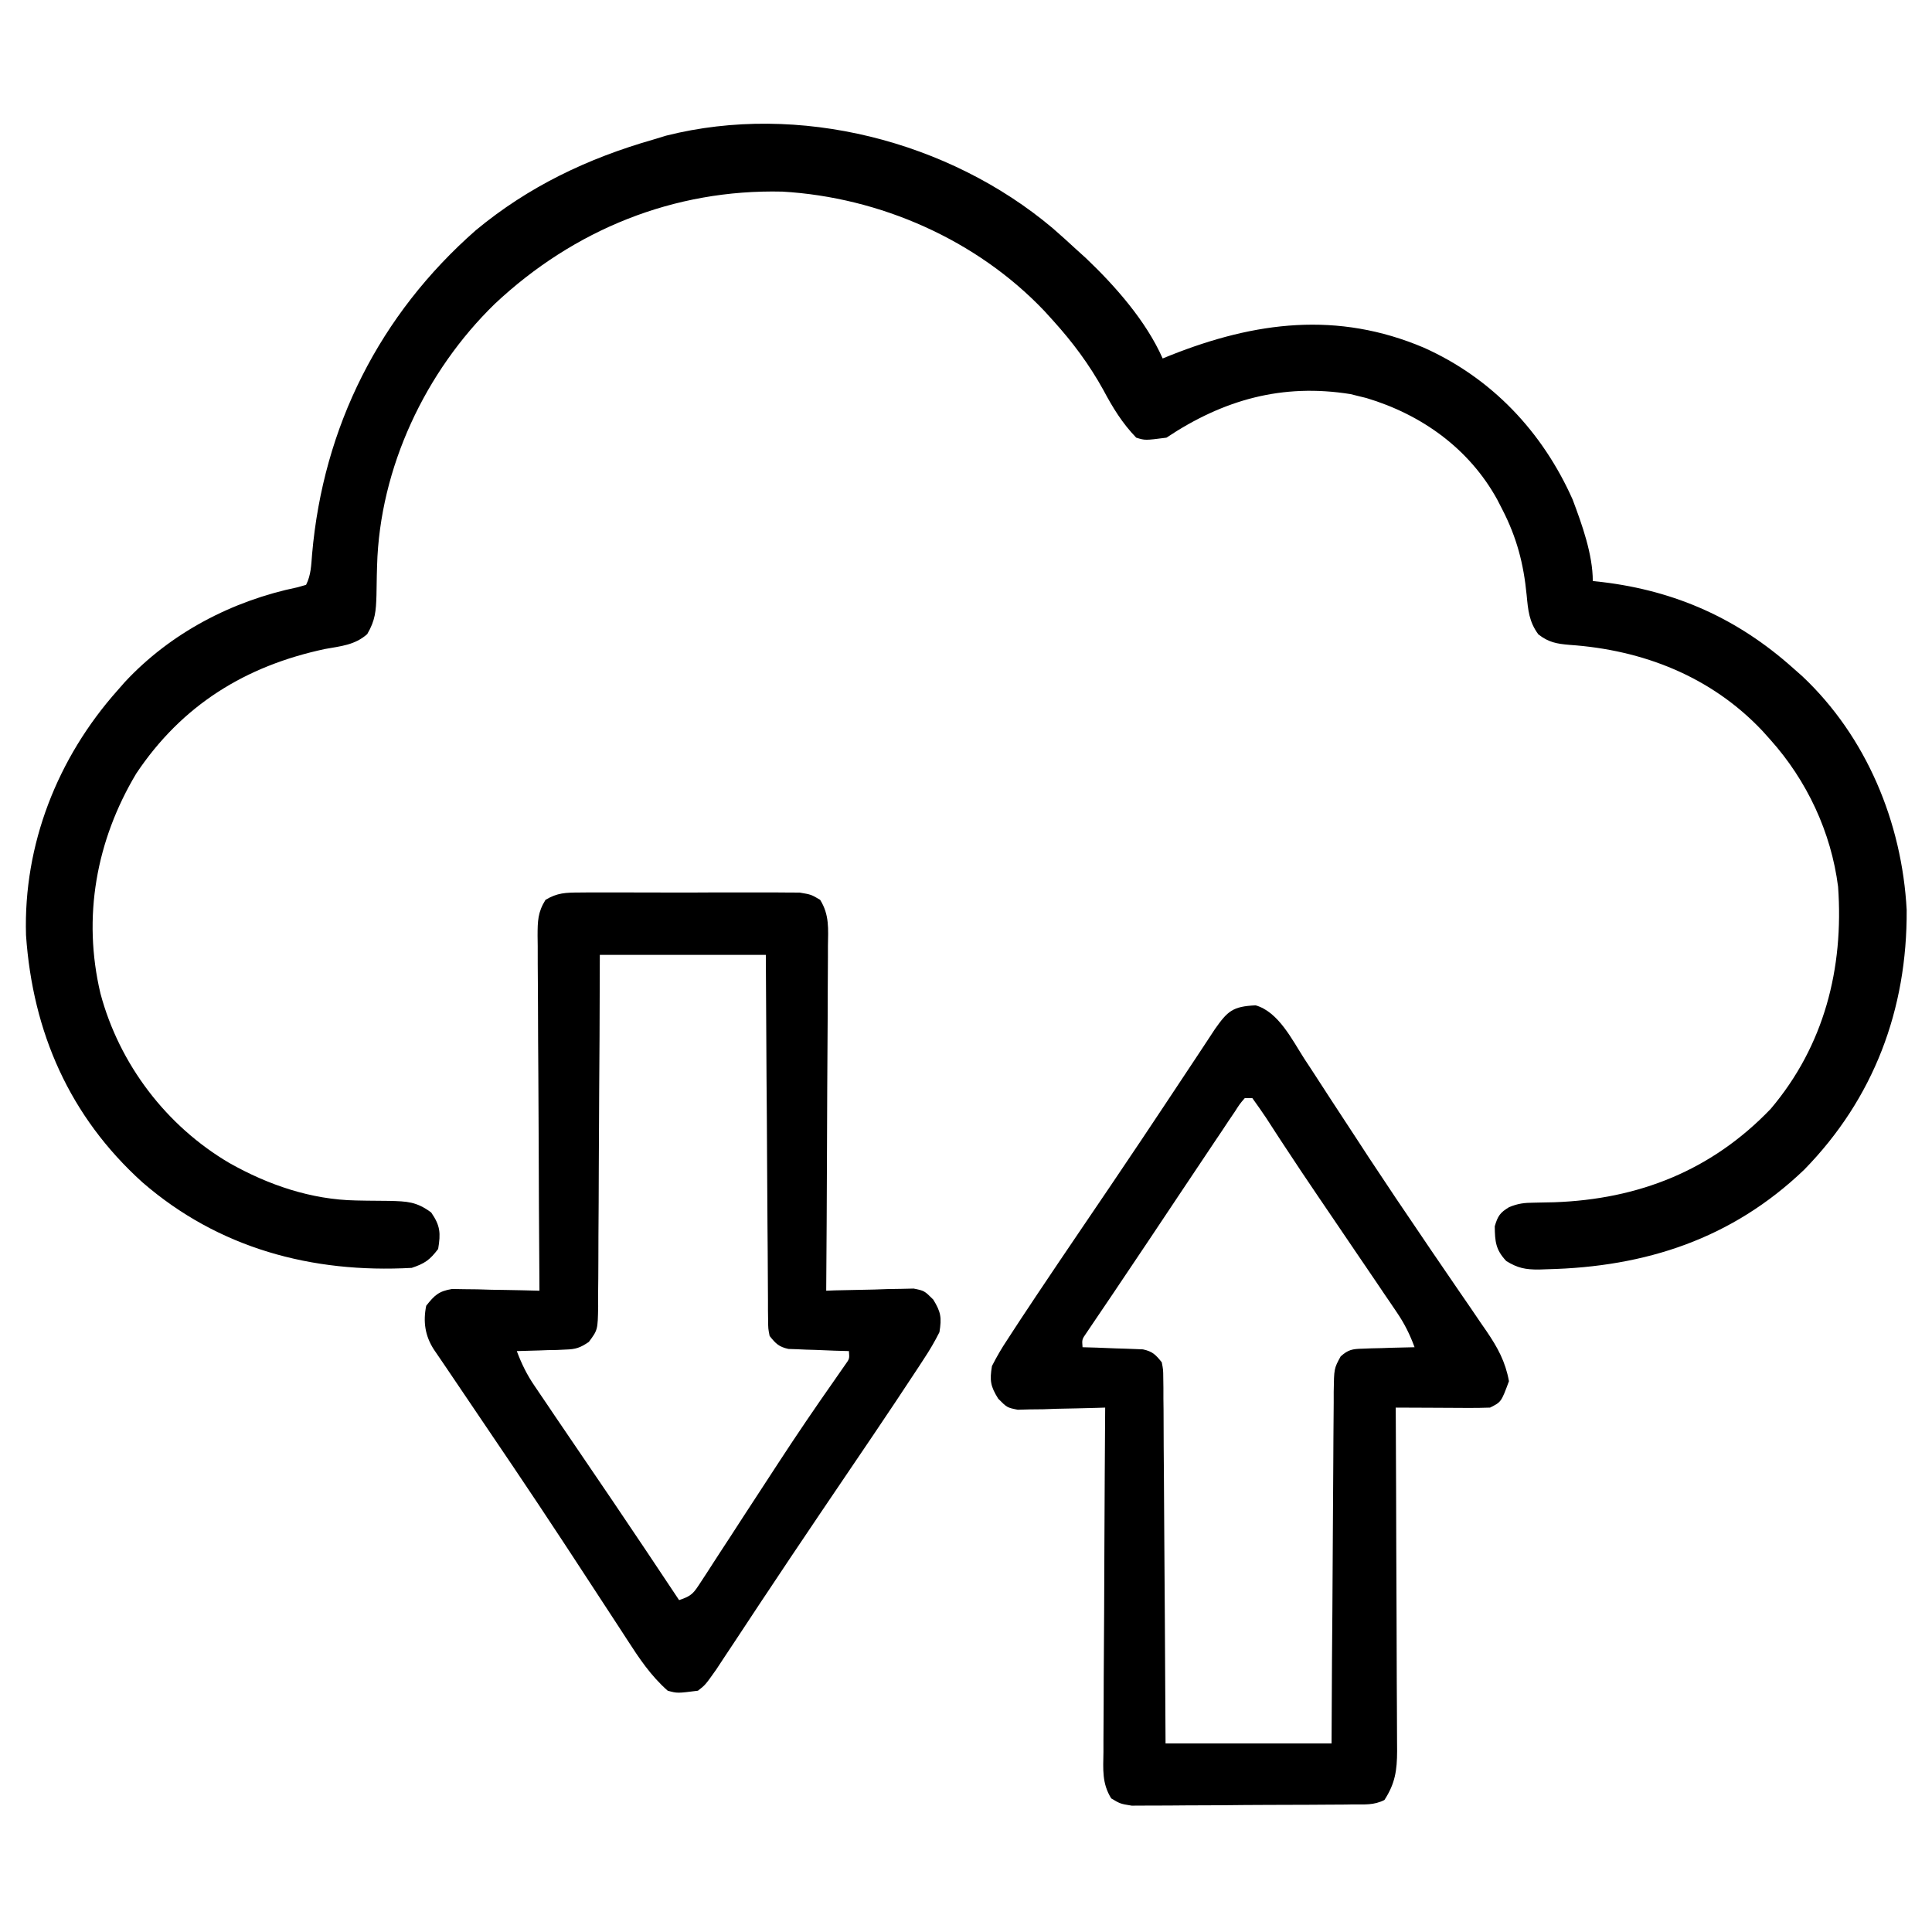
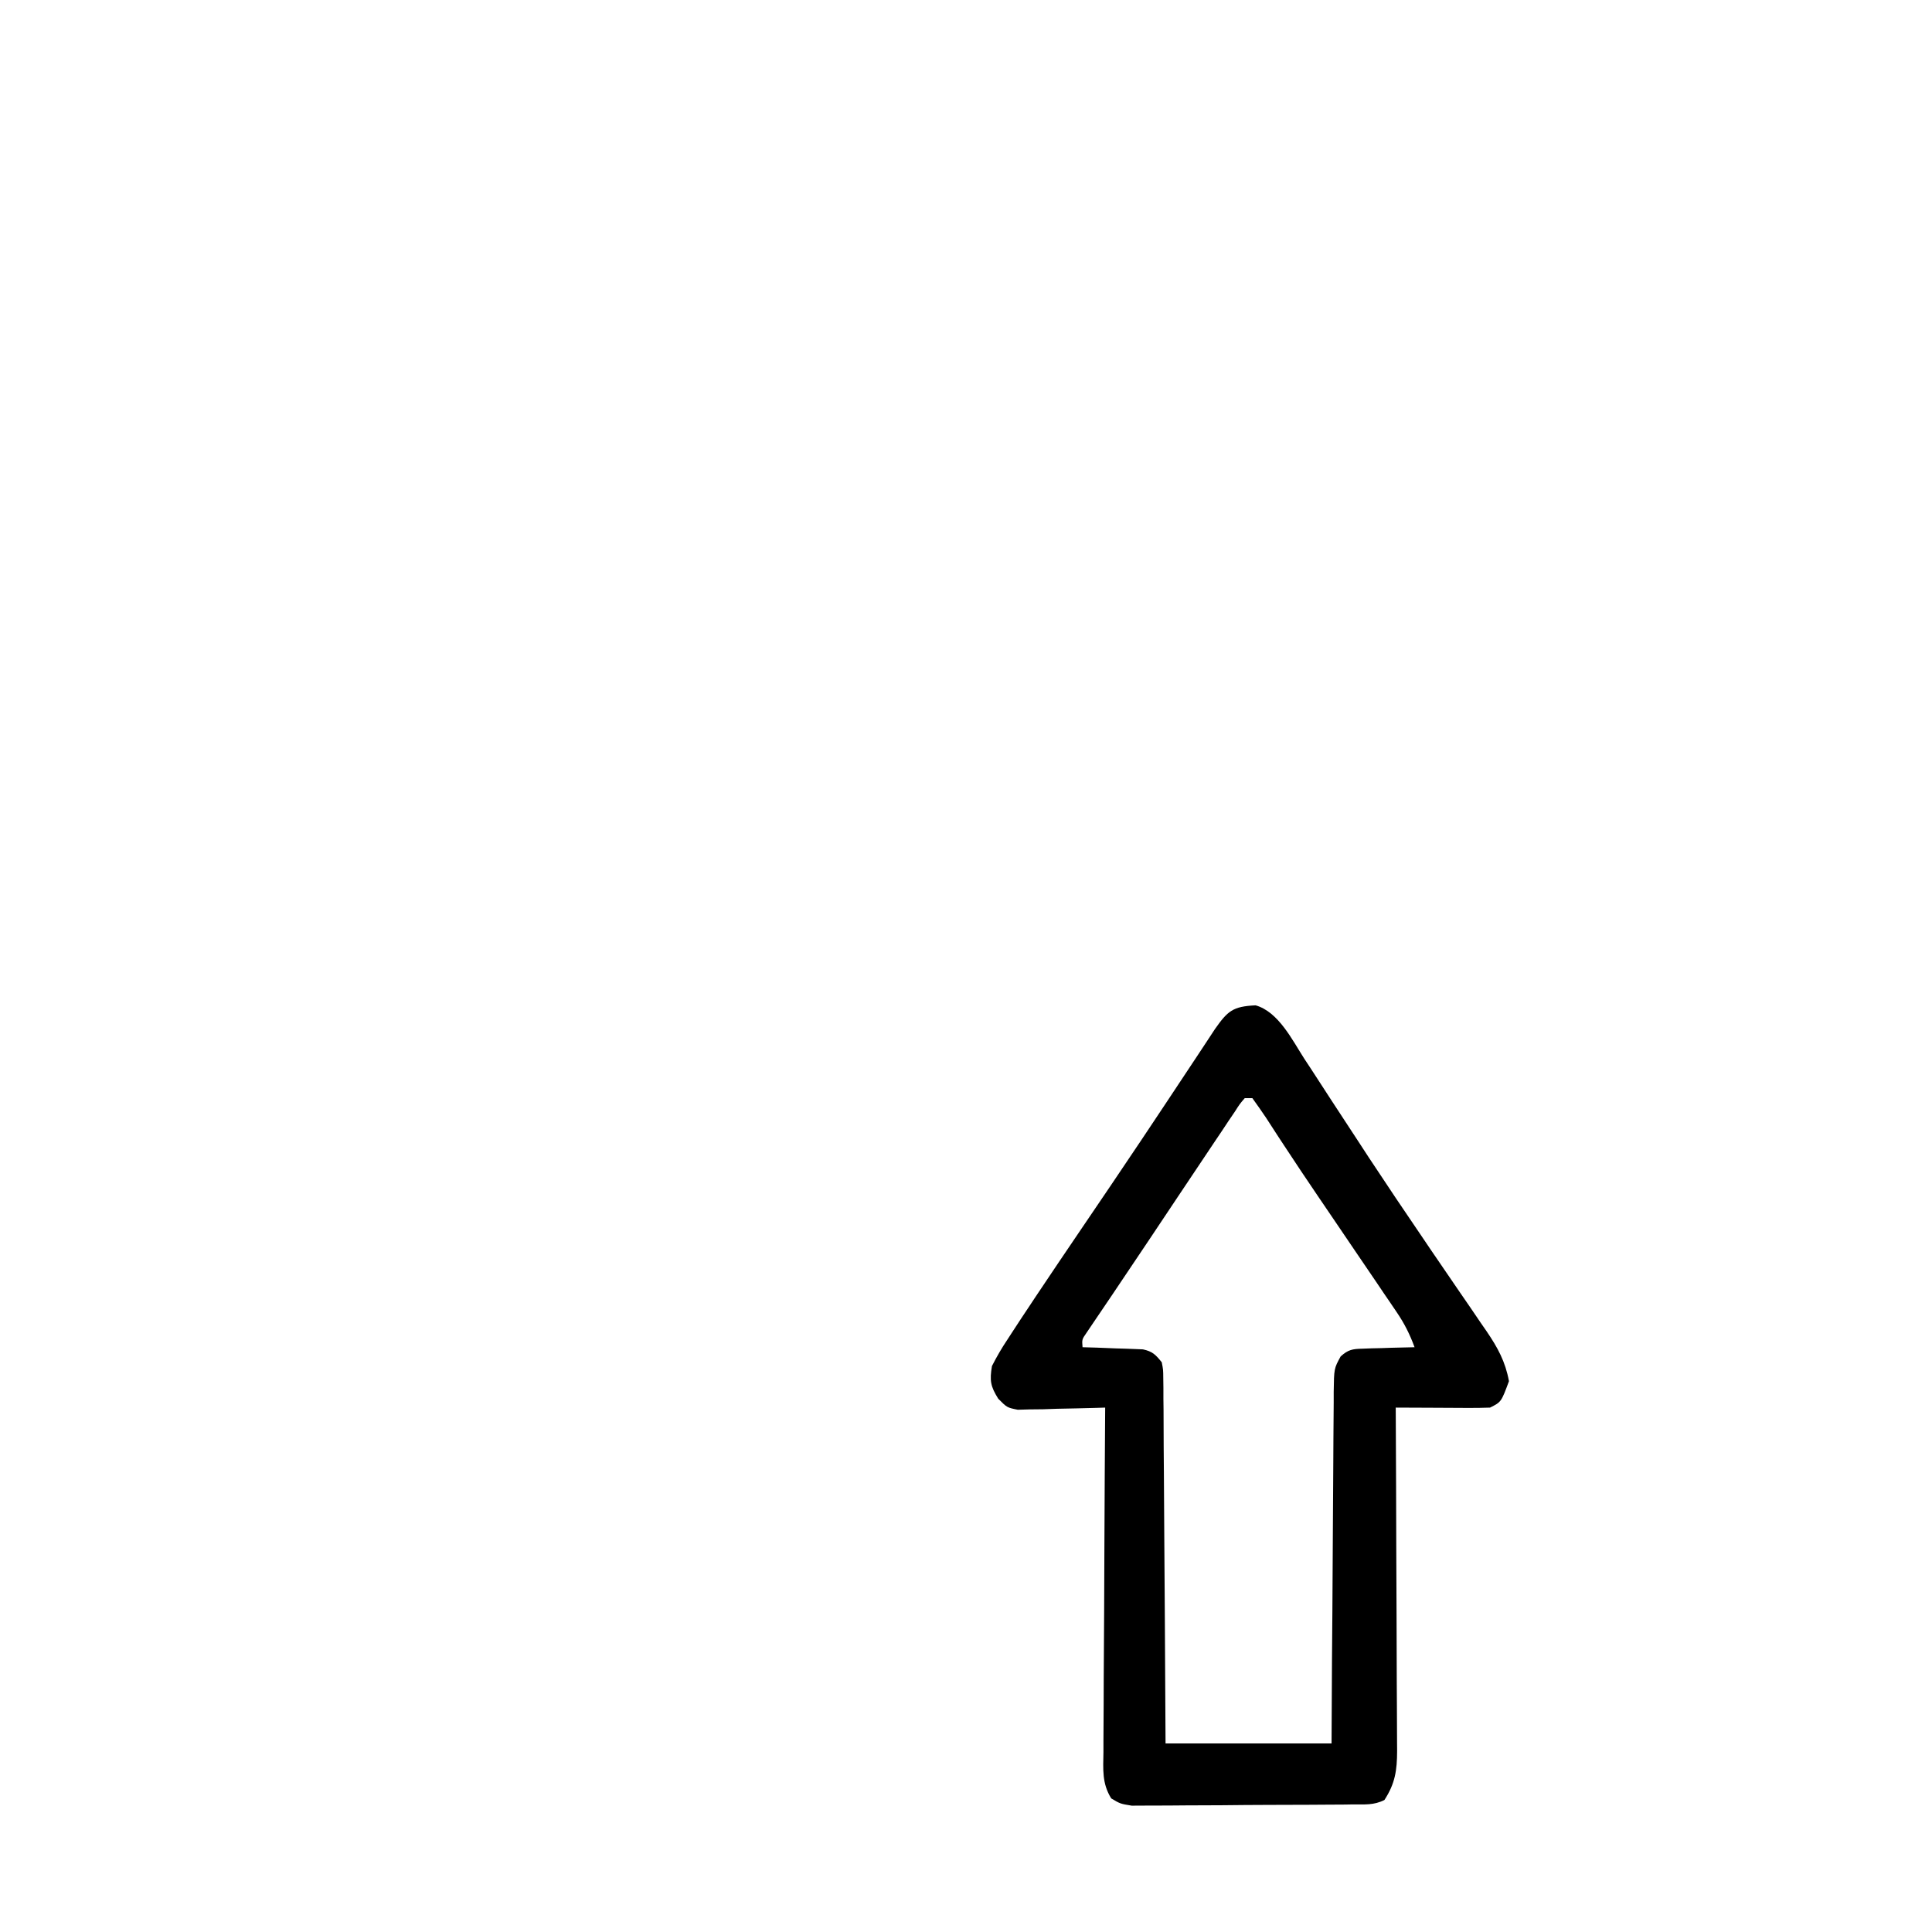
<svg xmlns="http://www.w3.org/2000/svg" width="28" height="28" viewBox="0 0 28 28" fill="none">
-   <path d="M15.254 3.305C15.368 3.404 15.481 3.506 15.592 3.609C15.664 3.674 15.664 3.674 15.737 3.74C16.161 4.143 16.611 4.653 16.85 5.195C16.907 5.172 16.907 5.172 16.964 5.149C18.193 4.661 19.383 4.508 20.634 5.038C21.62 5.479 22.355 6.258 22.792 7.24C22.927 7.599 23.084 8.035 23.084 8.421C23.153 8.429 23.153 8.429 23.223 8.436C24.286 8.564 25.184 8.966 25.983 9.679C26.028 9.72 26.074 9.76 26.121 9.801C27.05 10.676 27.565 11.92 27.633 13.187C27.642 14.627 27.157 15.921 26.147 16.953C25.101 17.954 23.85 18.362 22.421 18.395C22.383 18.396 22.344 18.398 22.303 18.399C22.108 18.4 21.998 18.379 21.83 18.276C21.676 18.112 21.666 17.995 21.663 17.773C21.706 17.625 21.739 17.574 21.871 17.495C22.001 17.441 22.092 17.431 22.233 17.43C22.279 17.429 22.326 17.428 22.374 17.427C22.423 17.426 22.473 17.425 22.524 17.424C23.747 17.381 24.805 16.965 25.662 16.071C26.438 15.155 26.723 14.034 26.639 12.851C26.538 12.06 26.187 11.311 25.655 10.718C25.618 10.677 25.581 10.635 25.542 10.592C24.799 9.805 23.812 9.419 22.747 9.346C22.56 9.33 22.445 9.31 22.295 9.194C22.16 9.011 22.146 8.843 22.125 8.621C22.081 8.169 21.982 7.79 21.772 7.382C21.748 7.335 21.723 7.287 21.698 7.238C21.291 6.501 20.604 6.008 19.801 5.768C19.766 5.759 19.73 5.751 19.694 5.742C19.635 5.727 19.635 5.727 19.574 5.712C18.585 5.553 17.732 5.792 16.905 6.343C16.596 6.383 16.596 6.383 16.467 6.343C16.263 6.131 16.128 5.91 15.989 5.649C15.785 5.281 15.547 4.961 15.264 4.648C15.201 4.578 15.201 4.578 15.136 4.507C14.156 3.476 12.754 2.859 11.339 2.777C9.765 2.74 8.318 3.328 7.173 4.402C6.164 5.382 5.504 6.782 5.465 8.196C5.464 8.243 5.463 8.29 5.461 8.338C5.459 8.435 5.457 8.532 5.456 8.629C5.449 8.856 5.439 8.991 5.322 9.19C5.142 9.35 4.939 9.364 4.709 9.406C3.559 9.651 2.638 10.218 1.975 11.21C1.394 12.181 1.193 13.29 1.456 14.399C1.73 15.424 2.41 16.317 3.322 16.854C3.886 17.173 4.508 17.386 5.159 17.398C5.211 17.399 5.263 17.4 5.317 17.401C5.425 17.403 5.533 17.404 5.641 17.404C5.9 17.411 6.035 17.414 6.249 17.572C6.382 17.764 6.388 17.872 6.35 18.101C6.229 18.26 6.158 18.311 5.967 18.375C4.523 18.455 3.167 18.092 2.064 17.135C1.009 16.182 0.474 14.961 0.377 13.553C0.338 12.239 0.833 10.984 1.702 10.007C1.737 9.967 1.773 9.926 1.81 9.884C2.474 9.171 3.365 8.707 4.314 8.511C4.354 8.5 4.395 8.488 4.436 8.476C4.508 8.332 4.51 8.191 4.523 8.032C4.684 6.186 5.501 4.561 6.897 3.336C7.662 2.702 8.517 2.295 9.467 2.023C9.56 1.995 9.56 1.995 9.654 1.966C11.575 1.482 13.751 2.04 15.254 3.305Z" fill="black" />
  <path d="M18.197 14.57C18.529 14.663 18.73 15.076 18.905 15.347C18.951 15.417 18.951 15.417 18.998 15.488C19.098 15.642 19.198 15.796 19.298 15.95C19.44 16.167 19.582 16.384 19.725 16.602C19.761 16.657 19.798 16.713 19.835 16.771C20.096 17.167 20.36 17.56 20.627 17.951C20.681 18.032 20.681 18.032 20.737 18.114C20.879 18.322 21.021 18.53 21.163 18.737C21.262 18.88 21.36 19.023 21.457 19.167C21.486 19.209 21.515 19.25 21.545 19.294C21.706 19.531 21.817 19.733 21.869 20.017C21.757 20.319 21.757 20.319 21.595 20.4C21.492 20.404 21.389 20.405 21.285 20.405C21.193 20.405 21.193 20.405 21.099 20.404C21.035 20.404 20.971 20.404 20.905 20.403C20.84 20.403 20.775 20.403 20.709 20.402C20.548 20.402 20.388 20.401 20.228 20.4C20.228 20.499 20.228 20.499 20.229 20.601C20.232 21.227 20.235 21.853 20.236 22.479C20.237 22.801 20.238 23.123 20.24 23.445C20.242 23.755 20.243 24.066 20.243 24.376C20.244 24.495 20.244 24.613 20.245 24.732C20.246 24.898 20.247 25.064 20.247 25.23C20.247 25.279 20.248 25.328 20.248 25.378C20.247 25.655 20.22 25.848 20.064 26.087C19.909 26.165 19.777 26.15 19.604 26.151C19.568 26.152 19.532 26.152 19.495 26.153C19.376 26.154 19.257 26.154 19.138 26.155C19.077 26.155 19.077 26.155 19.015 26.156C18.8 26.157 18.584 26.157 18.369 26.158C18.147 26.159 17.925 26.16 17.703 26.163C17.532 26.164 17.361 26.165 17.19 26.165C17.108 26.165 17.026 26.166 16.944 26.167C16.829 26.168 16.715 26.168 16.6 26.168C16.502 26.168 16.502 26.168 16.402 26.169C16.236 26.142 16.236 26.142 16.105 26.064C15.969 25.846 15.988 25.643 15.992 25.391C15.992 25.337 15.992 25.283 15.992 25.228C15.992 25.05 15.994 24.872 15.995 24.694C15.996 24.57 15.996 24.446 15.996 24.323C15.997 23.998 15.999 23.673 16.002 23.348C16.004 23.016 16.005 22.684 16.006 22.352C16.009 21.701 16.012 21.051 16.017 20.4C15.975 20.401 15.933 20.402 15.89 20.404C15.7 20.41 15.51 20.413 15.32 20.417C15.254 20.419 15.188 20.421 15.12 20.424C15.056 20.425 14.993 20.425 14.927 20.426C14.869 20.428 14.811 20.429 14.75 20.431C14.595 20.4 14.595 20.4 14.467 20.271C14.354 20.09 14.342 20.008 14.376 19.798C14.447 19.659 14.517 19.538 14.603 19.41C14.627 19.372 14.651 19.335 14.677 19.296C14.758 19.171 14.84 19.047 14.923 18.923C14.952 18.88 14.98 18.837 15.009 18.793C15.229 18.463 15.452 18.134 15.675 17.805C15.816 17.598 15.956 17.391 16.096 17.184C16.131 17.132 16.166 17.081 16.201 17.028C16.427 16.694 16.651 16.359 16.874 16.023C16.902 15.981 16.93 15.938 16.959 15.895C17.09 15.698 17.22 15.501 17.351 15.304C17.397 15.234 17.443 15.165 17.489 15.095C17.548 15.005 17.548 15.005 17.608 14.914C17.793 14.652 17.865 14.586 18.197 14.57ZM18.04 15.915C17.967 16 17.967 16 17.895 16.113C17.851 16.178 17.851 16.178 17.806 16.244C17.774 16.292 17.742 16.34 17.71 16.389C17.66 16.463 17.66 16.463 17.609 16.539C17.502 16.699 17.395 16.859 17.288 17.019C17.219 17.123 17.15 17.227 17.08 17.33C16.941 17.537 16.803 17.744 16.665 17.952C16.521 18.168 16.377 18.383 16.232 18.597C16.196 18.65 16.16 18.703 16.124 18.758C16.055 18.859 15.987 18.96 15.919 19.061C15.888 19.106 15.858 19.151 15.827 19.197C15.787 19.257 15.787 19.257 15.746 19.317C15.68 19.412 15.68 19.412 15.689 19.525C15.758 19.527 15.827 19.529 15.898 19.531C15.989 19.534 16.08 19.538 16.171 19.542C16.216 19.543 16.262 19.544 16.309 19.546C16.375 19.548 16.375 19.548 16.442 19.551C16.502 19.553 16.502 19.553 16.564 19.556C16.704 19.586 16.748 19.633 16.837 19.743C16.858 19.85 16.858 19.85 16.859 19.973C16.86 20.043 16.86 20.043 16.861 20.114C16.861 20.191 16.861 20.191 16.861 20.269C16.861 20.323 16.862 20.377 16.863 20.432C16.864 20.611 16.865 20.789 16.865 20.968C16.866 21.091 16.867 21.215 16.868 21.338C16.871 21.664 16.872 21.99 16.874 22.315C16.876 22.706 16.879 23.096 16.882 23.487C16.886 24.08 16.889 24.673 16.892 25.267C17.686 25.267 18.48 25.267 19.298 25.267C19.3 24.875 19.302 24.482 19.304 24.078C19.306 23.83 19.308 23.582 19.31 23.334C19.313 22.939 19.315 22.545 19.317 22.151C19.319 21.833 19.321 21.516 19.323 21.198C19.324 21.077 19.325 20.955 19.325 20.834C19.326 20.664 19.327 20.495 19.329 20.325C19.329 20.249 19.329 20.249 19.329 20.172C19.334 19.833 19.334 19.833 19.43 19.658C19.54 19.559 19.601 19.55 19.748 19.546C19.792 19.544 19.836 19.543 19.881 19.541C19.927 19.54 19.972 19.539 20.019 19.538C20.066 19.537 20.112 19.535 20.159 19.533C20.273 19.53 20.387 19.527 20.501 19.525C20.433 19.34 20.355 19.183 20.244 19.02C20.215 18.976 20.185 18.932 20.154 18.887C20.122 18.84 20.09 18.793 20.057 18.745C20.024 18.695 19.99 18.646 19.956 18.595C19.849 18.436 19.741 18.278 19.633 18.12C19.528 17.965 19.422 17.809 19.317 17.654C19.248 17.552 19.179 17.45 19.109 17.348C18.942 17.101 18.775 16.854 18.612 16.604C18.581 16.558 18.551 16.512 18.52 16.464C18.463 16.378 18.407 16.29 18.351 16.203C18.286 16.105 18.218 16.01 18.15 15.915C18.114 15.915 18.078 15.915 18.04 15.915Z" fill="black" />
-   <path d="M8.4 12.935C8.436 12.935 8.471 12.934 8.508 12.934C8.627 12.933 8.745 12.934 8.864 12.934C8.947 12.934 9.029 12.934 9.112 12.934C9.284 12.934 9.457 12.934 9.63 12.935C9.852 12.936 10.073 12.936 10.294 12.934C10.465 12.934 10.635 12.934 10.806 12.934C10.887 12.934 10.969 12.934 11.05 12.934C11.165 12.933 11.279 12.934 11.393 12.935C11.49 12.935 11.49 12.935 11.59 12.936C11.756 12.964 11.756 12.964 11.886 13.041C12.022 13.259 12.003 13.463 11.999 13.714C11.999 13.768 11.999 13.822 11.999 13.877C11.999 14.056 11.997 14.234 11.996 14.412C11.995 14.536 11.995 14.659 11.995 14.783C11.994 15.108 11.992 15.433 11.989 15.758C11.987 16.09 11.986 16.421 11.985 16.753C11.983 17.404 11.979 18.055 11.974 18.706C12.016 18.704 12.058 18.703 12.101 18.701C12.291 18.696 12.482 18.692 12.672 18.689C12.738 18.686 12.804 18.684 12.871 18.682C12.935 18.681 12.998 18.68 13.064 18.679C13.122 18.678 13.181 18.676 13.241 18.675C13.396 18.706 13.396 18.706 13.525 18.834C13.637 19.015 13.649 19.097 13.615 19.307C13.545 19.446 13.474 19.567 13.389 19.695C13.364 19.733 13.34 19.771 13.315 19.809C13.233 19.934 13.151 20.058 13.068 20.182C13.04 20.225 13.011 20.268 12.982 20.312C12.762 20.643 12.539 20.971 12.316 21.3C12.176 21.507 12.036 21.715 11.895 21.922C11.861 21.973 11.826 22.025 11.79 22.078C11.564 22.412 11.34 22.747 11.117 23.083C11.089 23.125 11.061 23.167 11.032 23.21C10.901 23.407 10.771 23.605 10.641 23.802C10.595 23.871 10.549 23.941 10.502 24.011C10.463 24.07 10.424 24.13 10.383 24.192C10.222 24.42 10.222 24.42 10.115 24.503C9.816 24.541 9.816 24.541 9.677 24.503C9.431 24.286 9.263 24.033 9.086 23.759C9.056 23.712 9.025 23.665 8.994 23.617C8.928 23.516 8.862 23.415 8.796 23.314C8.62 23.044 8.443 22.774 8.267 22.505C8.23 22.449 8.194 22.393 8.156 22.336C7.685 21.618 7.202 20.907 6.72 20.195C6.672 20.123 6.672 20.123 6.622 20.05C6.561 19.96 6.501 19.87 6.44 19.781C6.413 19.741 6.386 19.702 6.359 19.662C6.335 19.627 6.312 19.593 6.288 19.558C6.16 19.36 6.13 19.155 6.177 18.924C6.296 18.773 6.359 18.712 6.552 18.681C6.61 18.682 6.668 18.683 6.729 18.684C6.792 18.685 6.855 18.686 6.921 18.686C6.987 18.688 7.053 18.69 7.121 18.692C7.188 18.693 7.254 18.694 7.323 18.695C7.488 18.698 7.653 18.701 7.818 18.706C7.818 18.637 7.817 18.568 7.817 18.498C7.812 17.851 7.809 17.204 7.807 16.557C7.806 16.224 7.804 15.891 7.802 15.559C7.799 15.238 7.798 14.917 7.797 14.596C7.797 14.473 7.796 14.351 7.795 14.228C7.793 14.057 7.793 13.886 7.793 13.714C7.792 13.663 7.792 13.613 7.791 13.56C7.792 13.35 7.793 13.222 7.906 13.041C8.079 12.938 8.198 12.936 8.4 12.935ZM8.693 13.839C8.691 14.427 8.691 14.427 8.689 15.027C8.687 15.275 8.686 15.524 8.684 15.772C8.682 16.166 8.679 16.56 8.678 16.954C8.677 17.272 8.676 17.59 8.673 17.907C8.672 18.029 8.672 18.15 8.672 18.271C8.672 18.441 8.67 18.611 8.668 18.78C8.669 18.831 8.669 18.881 8.669 18.933C8.663 19.274 8.663 19.274 8.534 19.448C8.409 19.533 8.344 19.555 8.195 19.559C8.154 19.561 8.112 19.563 8.07 19.565C8.027 19.566 7.985 19.566 7.941 19.567C7.898 19.569 7.854 19.57 7.81 19.572C7.703 19.576 7.597 19.578 7.49 19.581C7.559 19.765 7.636 19.923 7.747 20.085C7.777 20.129 7.806 20.173 7.837 20.218C7.885 20.289 7.885 20.289 7.934 20.361C7.984 20.435 7.984 20.435 8.035 20.511C8.143 20.669 8.25 20.827 8.358 20.986C8.463 21.141 8.569 21.296 8.674 21.451C8.743 21.553 8.812 21.655 8.882 21.757C9.204 22.233 9.524 22.711 9.842 23.19C10.032 23.127 10.052 23.088 10.159 22.925C10.203 22.858 10.203 22.858 10.248 22.789C10.279 22.74 10.311 22.691 10.344 22.64C10.377 22.589 10.41 22.538 10.444 22.486C10.552 22.322 10.658 22.158 10.764 21.994C10.903 21.781 11.042 21.568 11.181 21.355C11.215 21.303 11.249 21.25 11.284 21.197C11.546 20.795 11.816 20.398 12.092 20.005C12.133 19.945 12.133 19.945 12.176 19.884C12.2 19.849 12.225 19.814 12.25 19.778C12.312 19.692 12.312 19.692 12.303 19.581C12.233 19.579 12.164 19.577 12.093 19.575C12.002 19.571 11.911 19.567 11.82 19.564C11.775 19.562 11.729 19.561 11.682 19.56C11.617 19.557 11.617 19.557 11.549 19.554C11.489 19.552 11.489 19.552 11.427 19.55C11.287 19.519 11.243 19.473 11.154 19.362C11.133 19.256 11.133 19.256 11.132 19.133C11.132 19.086 11.131 19.039 11.13 18.991C11.13 18.94 11.13 18.889 11.13 18.836C11.13 18.756 11.13 18.756 11.129 18.673C11.127 18.495 11.127 18.316 11.126 18.138C11.125 18.014 11.124 17.89 11.123 17.767C11.12 17.441 11.119 17.116 11.117 16.79C11.116 16.4 11.112 16.009 11.109 15.619C11.105 15.025 11.102 14.432 11.099 13.839C10.305 13.839 9.511 13.839 8.693 13.839Z" fill="black" />
</svg>